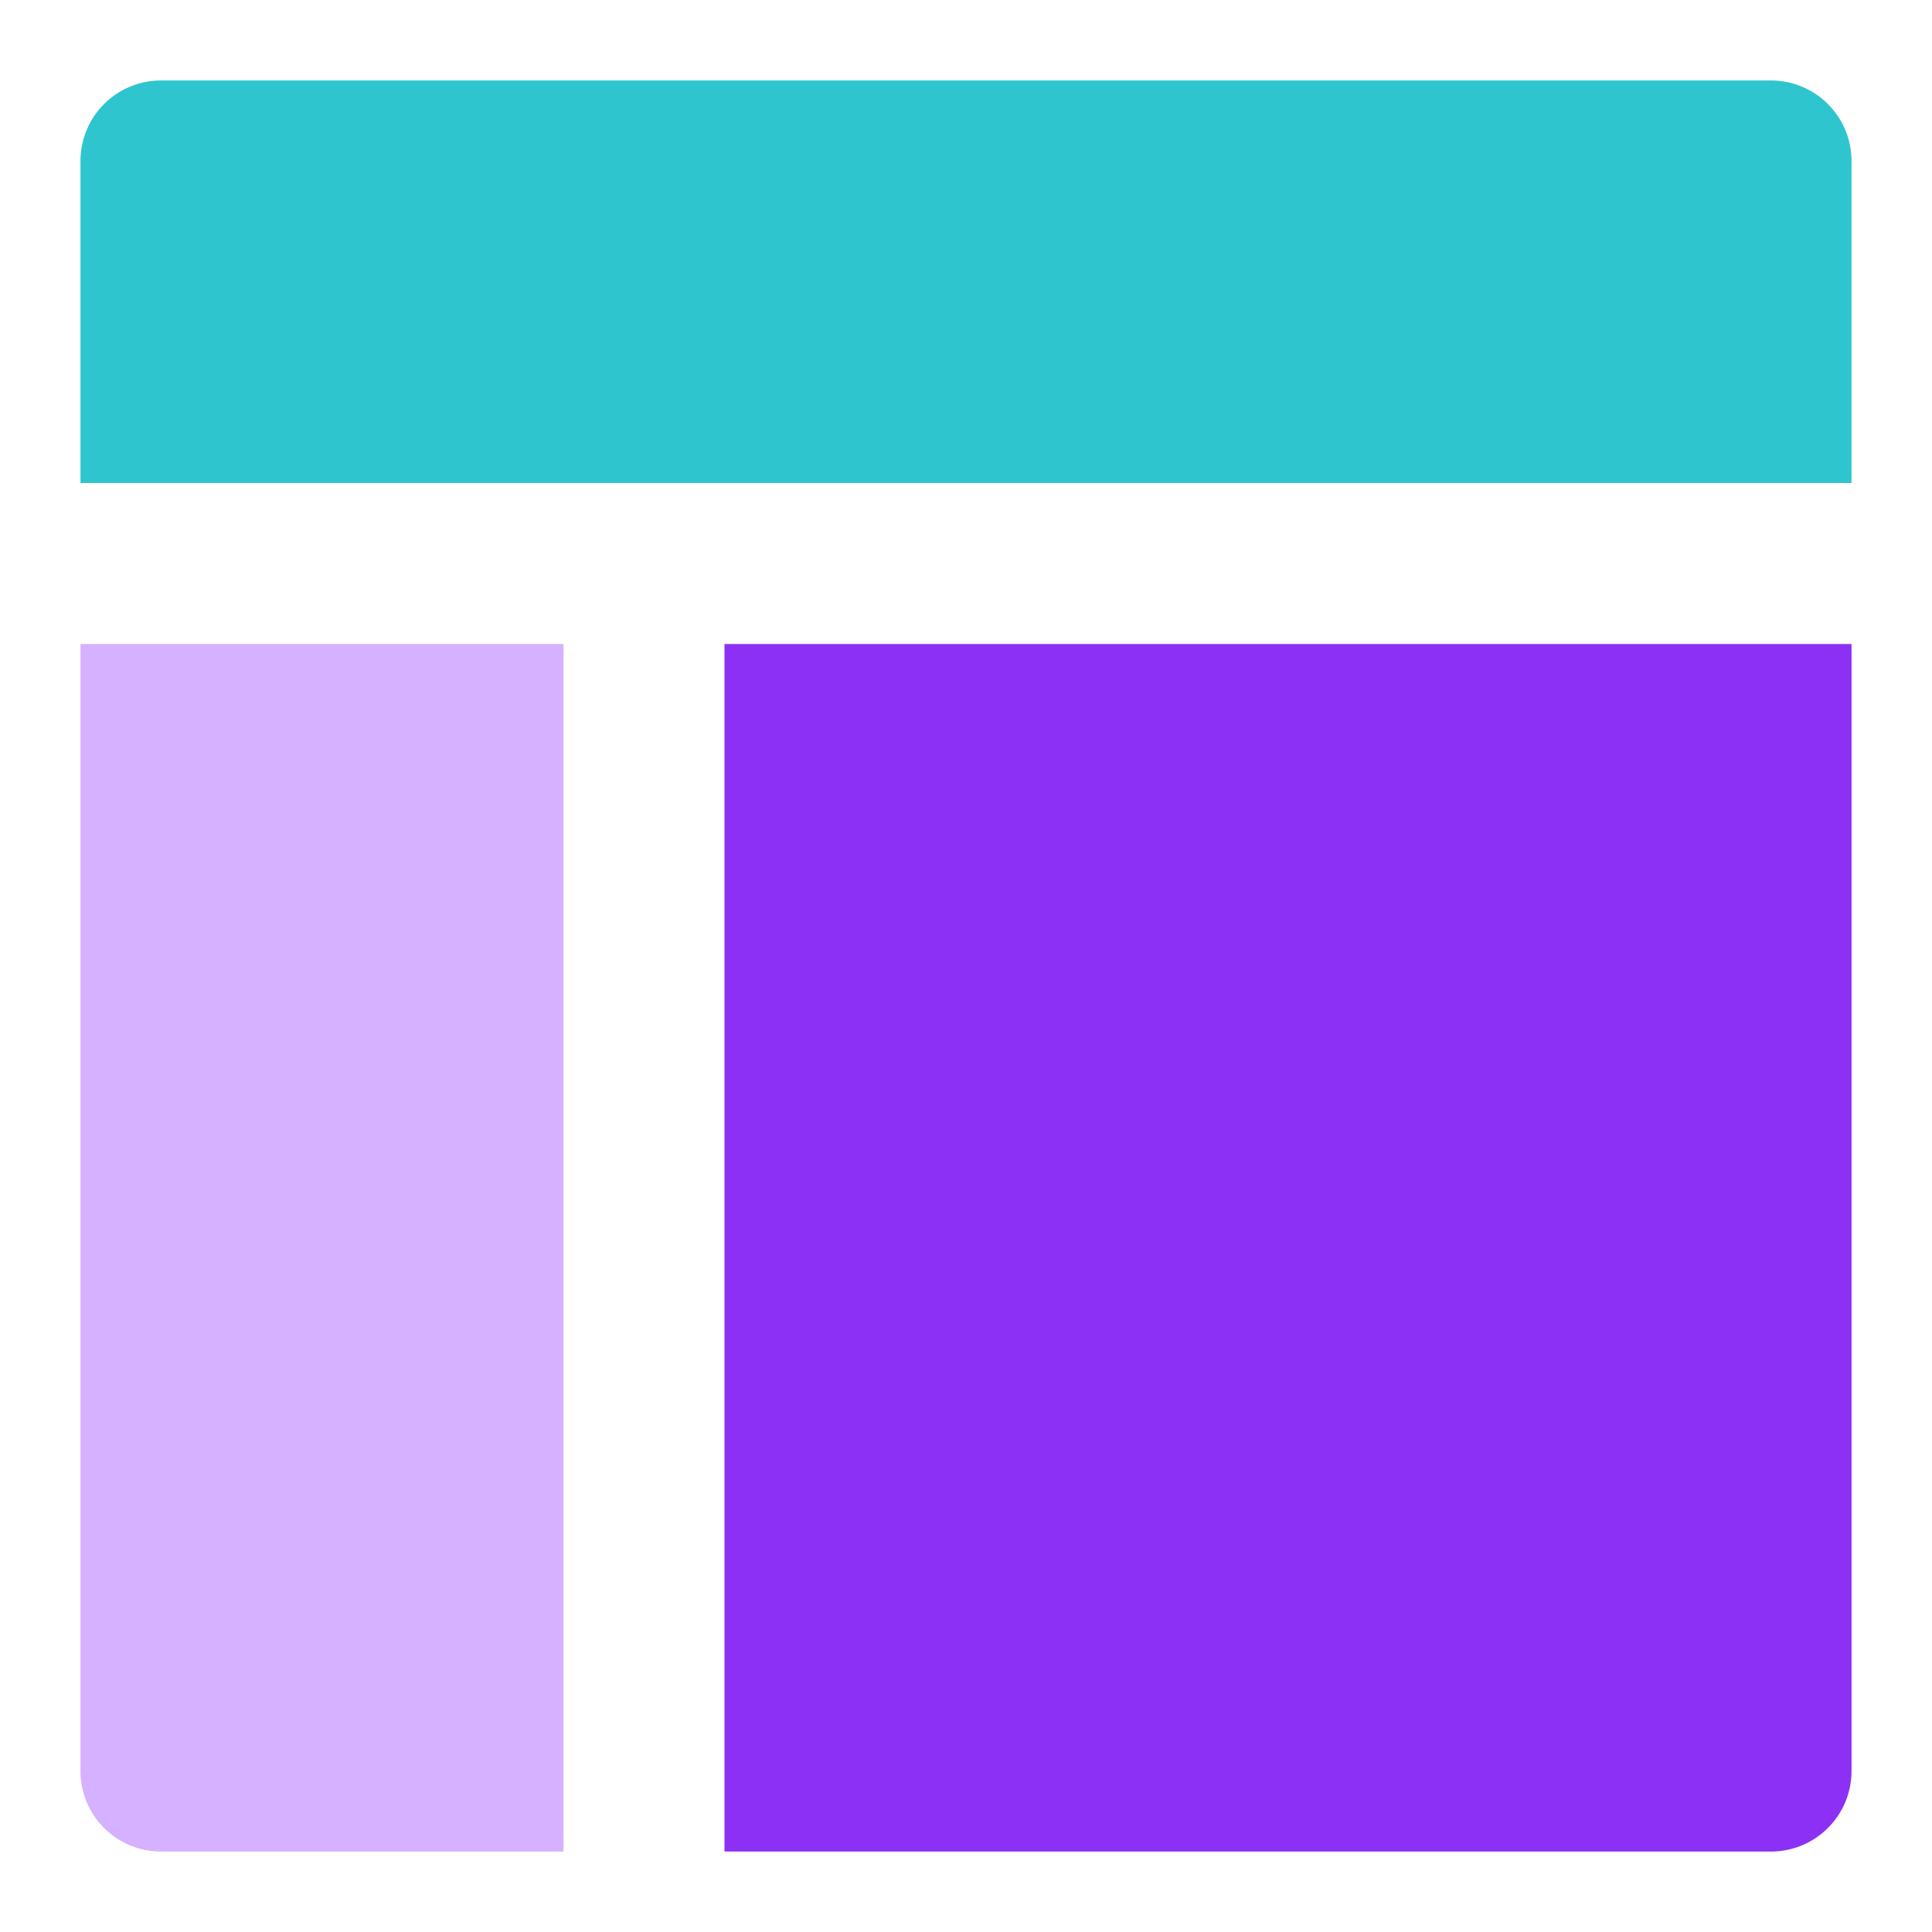
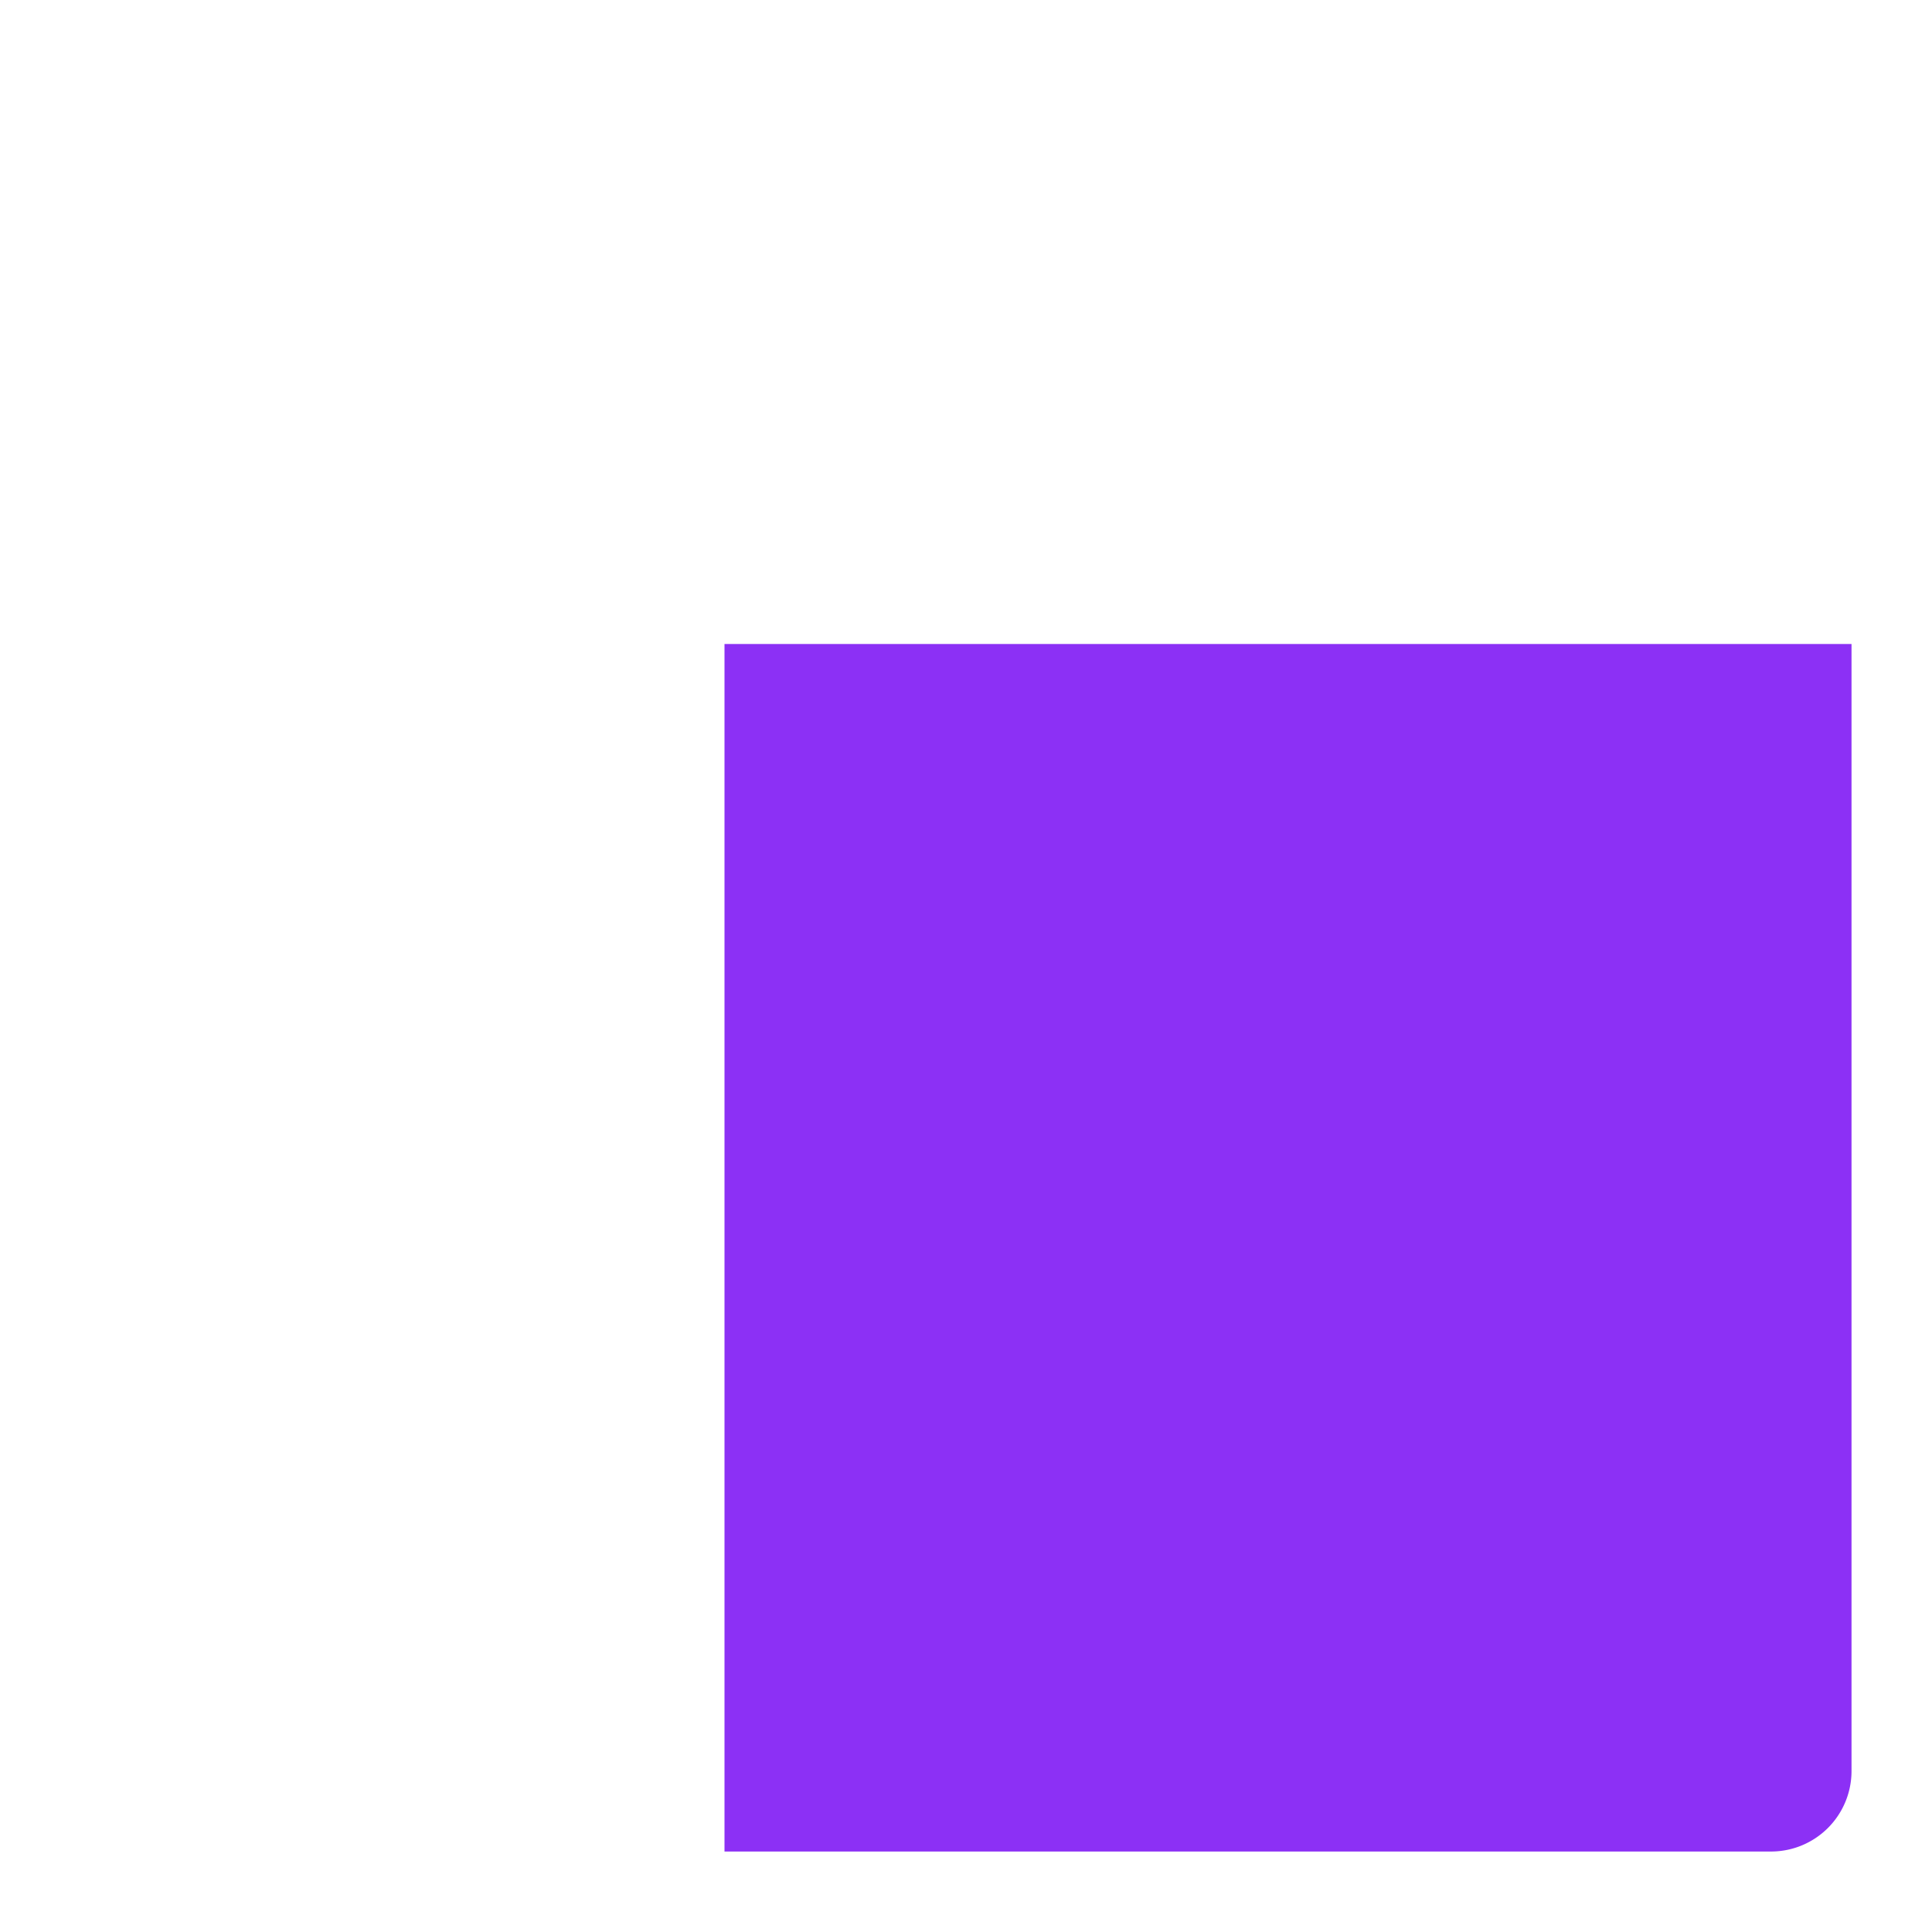
<svg xmlns="http://www.w3.org/2000/svg" fill="none" viewBox="0 0 32 32">
-   <path d="M30.667 8V2.667a1.334 1.334 0 00-1.334-1.334H2.667a1.333 1.333 0 00-1.334 1.334V8h29.334z" fill="#2EC5CE" />
-   <path d="M1.333 10.667v18.666a1.333 1.333 0 001.334 1.334h6.666v-20h-8z" fill="#D6B1FF" />
  <path d="M12 30.667h17.333a1.333 1.333 0 001.334-1.334V10.667H12v20z" fill="#8C30F5" />
</svg>